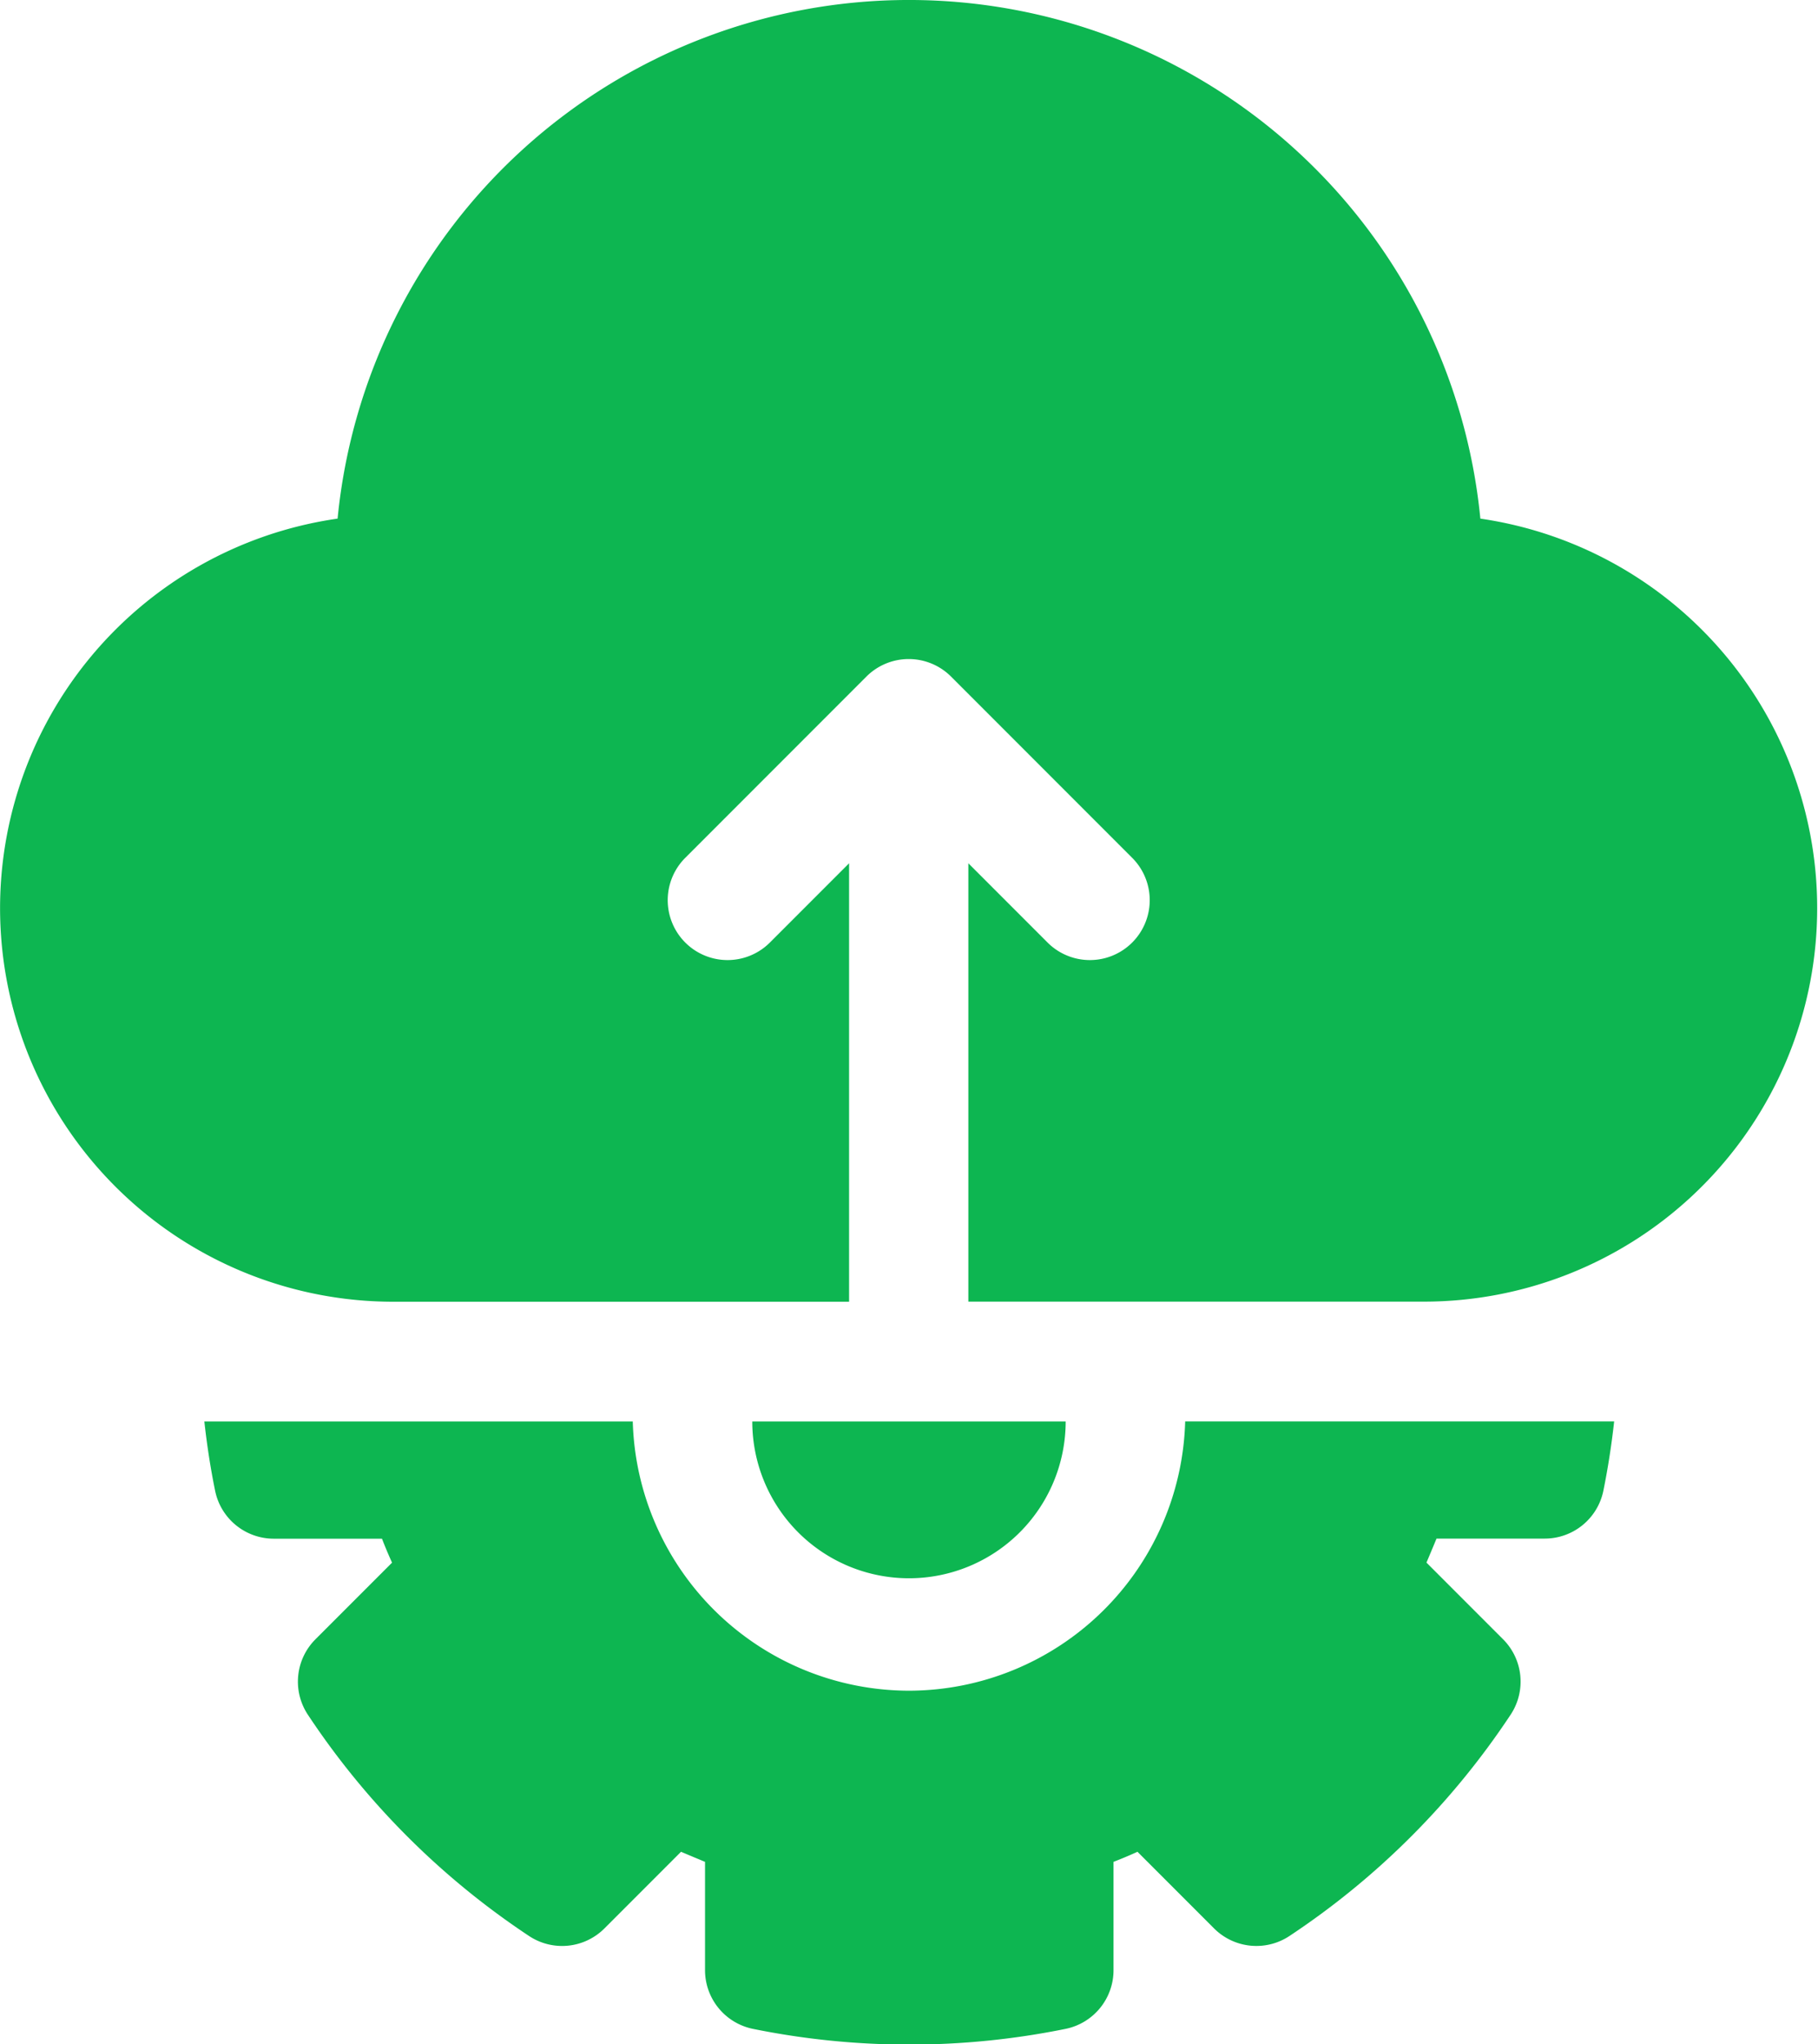
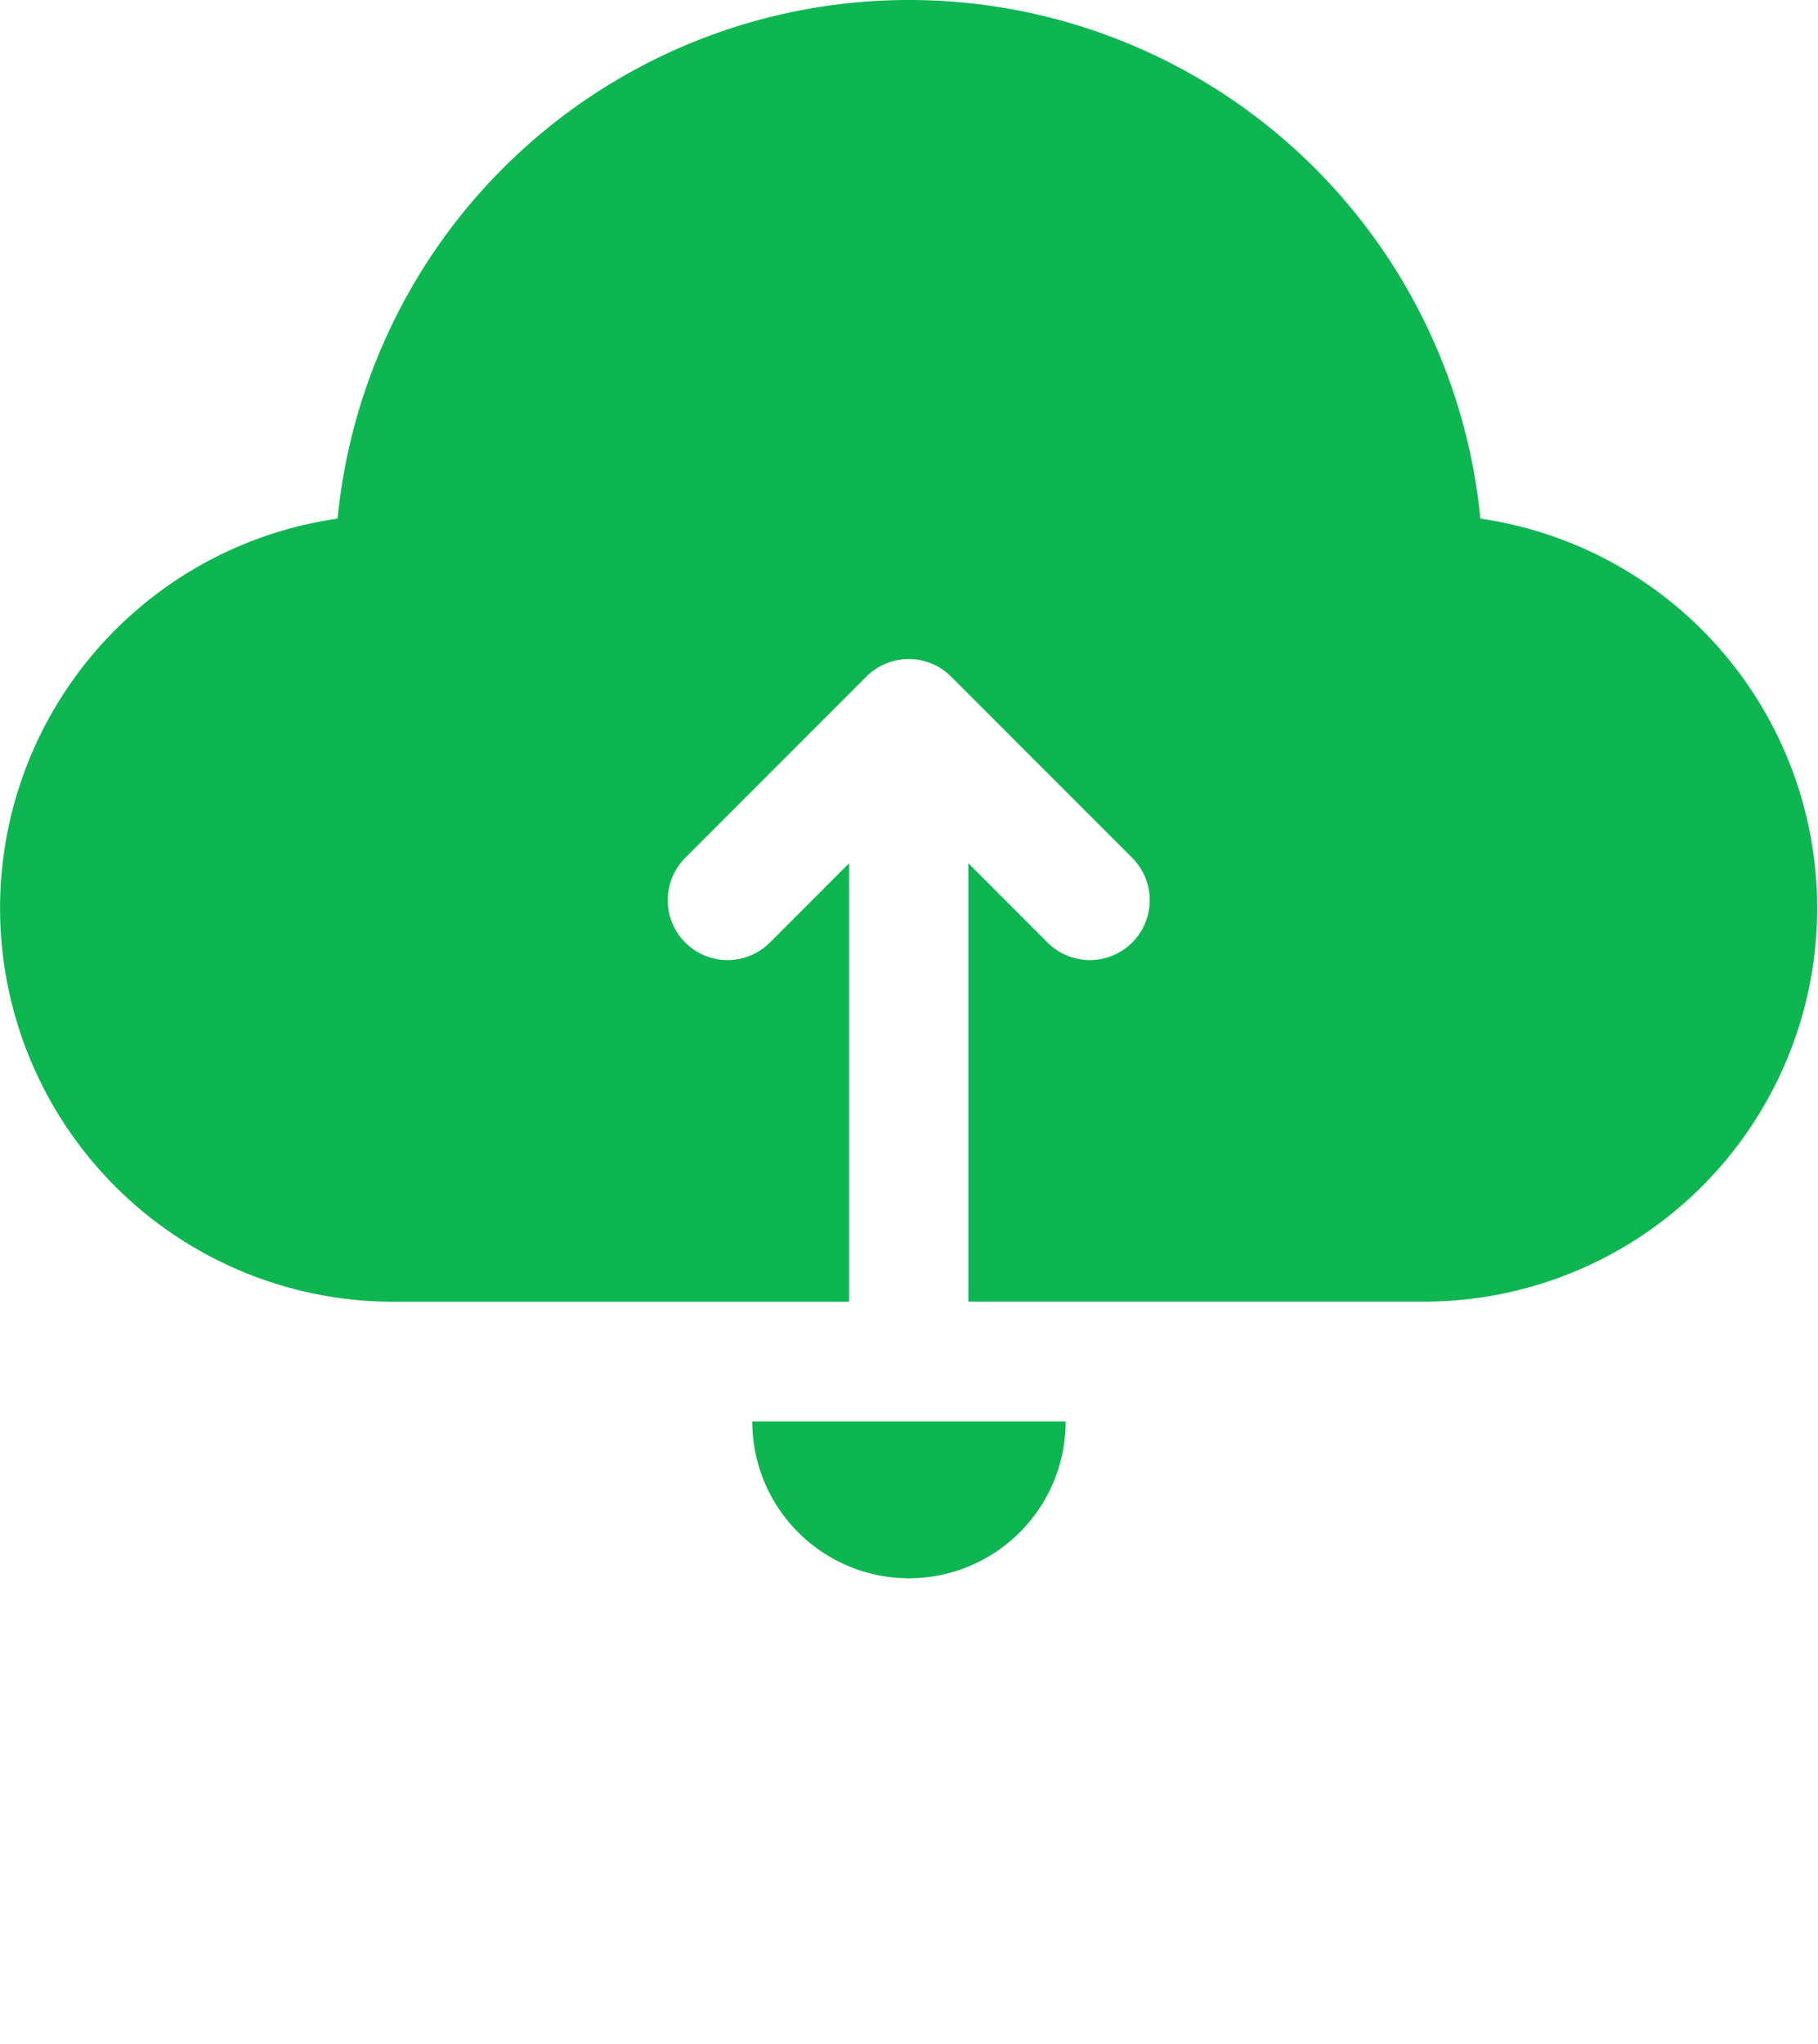
<svg xmlns="http://www.w3.org/2000/svg" width="36.129" height="40.6" viewBox="0 0 36.129 40.6">
  <g id="webapp-exp-2" transform="translate(-28.193)">
    <path id="Path_1116" data-name="Path 1116" d="M57.612,10.3a11.409,11.409,0,0,0-22.71,0,7.816,7.816,0,0,0,1.106,15.553h9.059V17.145l-1.574,1.574a1.189,1.189,0,0,1-1.682-1.682l3.6-3.6a1.19,1.19,0,0,1,1.682,0l3.6,3.6a1.189,1.189,0,1,1-1.682,1.682l-1.574-1.574v8.706h9.059A7.816,7.816,0,0,0,57.612,10.3Z" fill="#0db651" />
    <path id="Path_1117" data-name="Path 1117" d="M222.96,356h-6.228a3.114,3.114,0,0,0,6.228,0Z" transform="translate(-173.589 -327.769)" fill="#0db651" />
-     <path id="Path_1118" data-name="Path 1118" d="M93.411,361.347A5.5,5.5,0,0,1,87.922,356H79.408c.051.462.121.922.214,1.376a1.19,1.19,0,0,0,1.165.952h2.151q.093.24.2.476l-1.521,1.521a1.189,1.189,0,0,0-.151,1.5,15.606,15.606,0,0,0,4.394,4.393,1.189,1.189,0,0,0,1.5-.151l1.521-1.521q.236.1.477.2v2.151a1.19,1.19,0,0,0,.952,1.166,15.609,15.609,0,0,0,6.214,0,1.19,1.19,0,0,0,.952-1.166v-2.151q.241-.093.476-.2l1.521,1.521a1.19,1.19,0,0,0,1.5.151,15.606,15.606,0,0,0,4.394-4.394,1.189,1.189,0,0,0-.151-1.5l-1.521-1.521q.1-.236.2-.477h2.151a1.189,1.189,0,0,0,1.165-.952c.092-.454.163-.913.214-1.375H98.9A5.5,5.5,0,0,1,93.411,361.347Z" transform="translate(-47.154 -327.769)" fill="#0db651" />
  </g>
</svg>